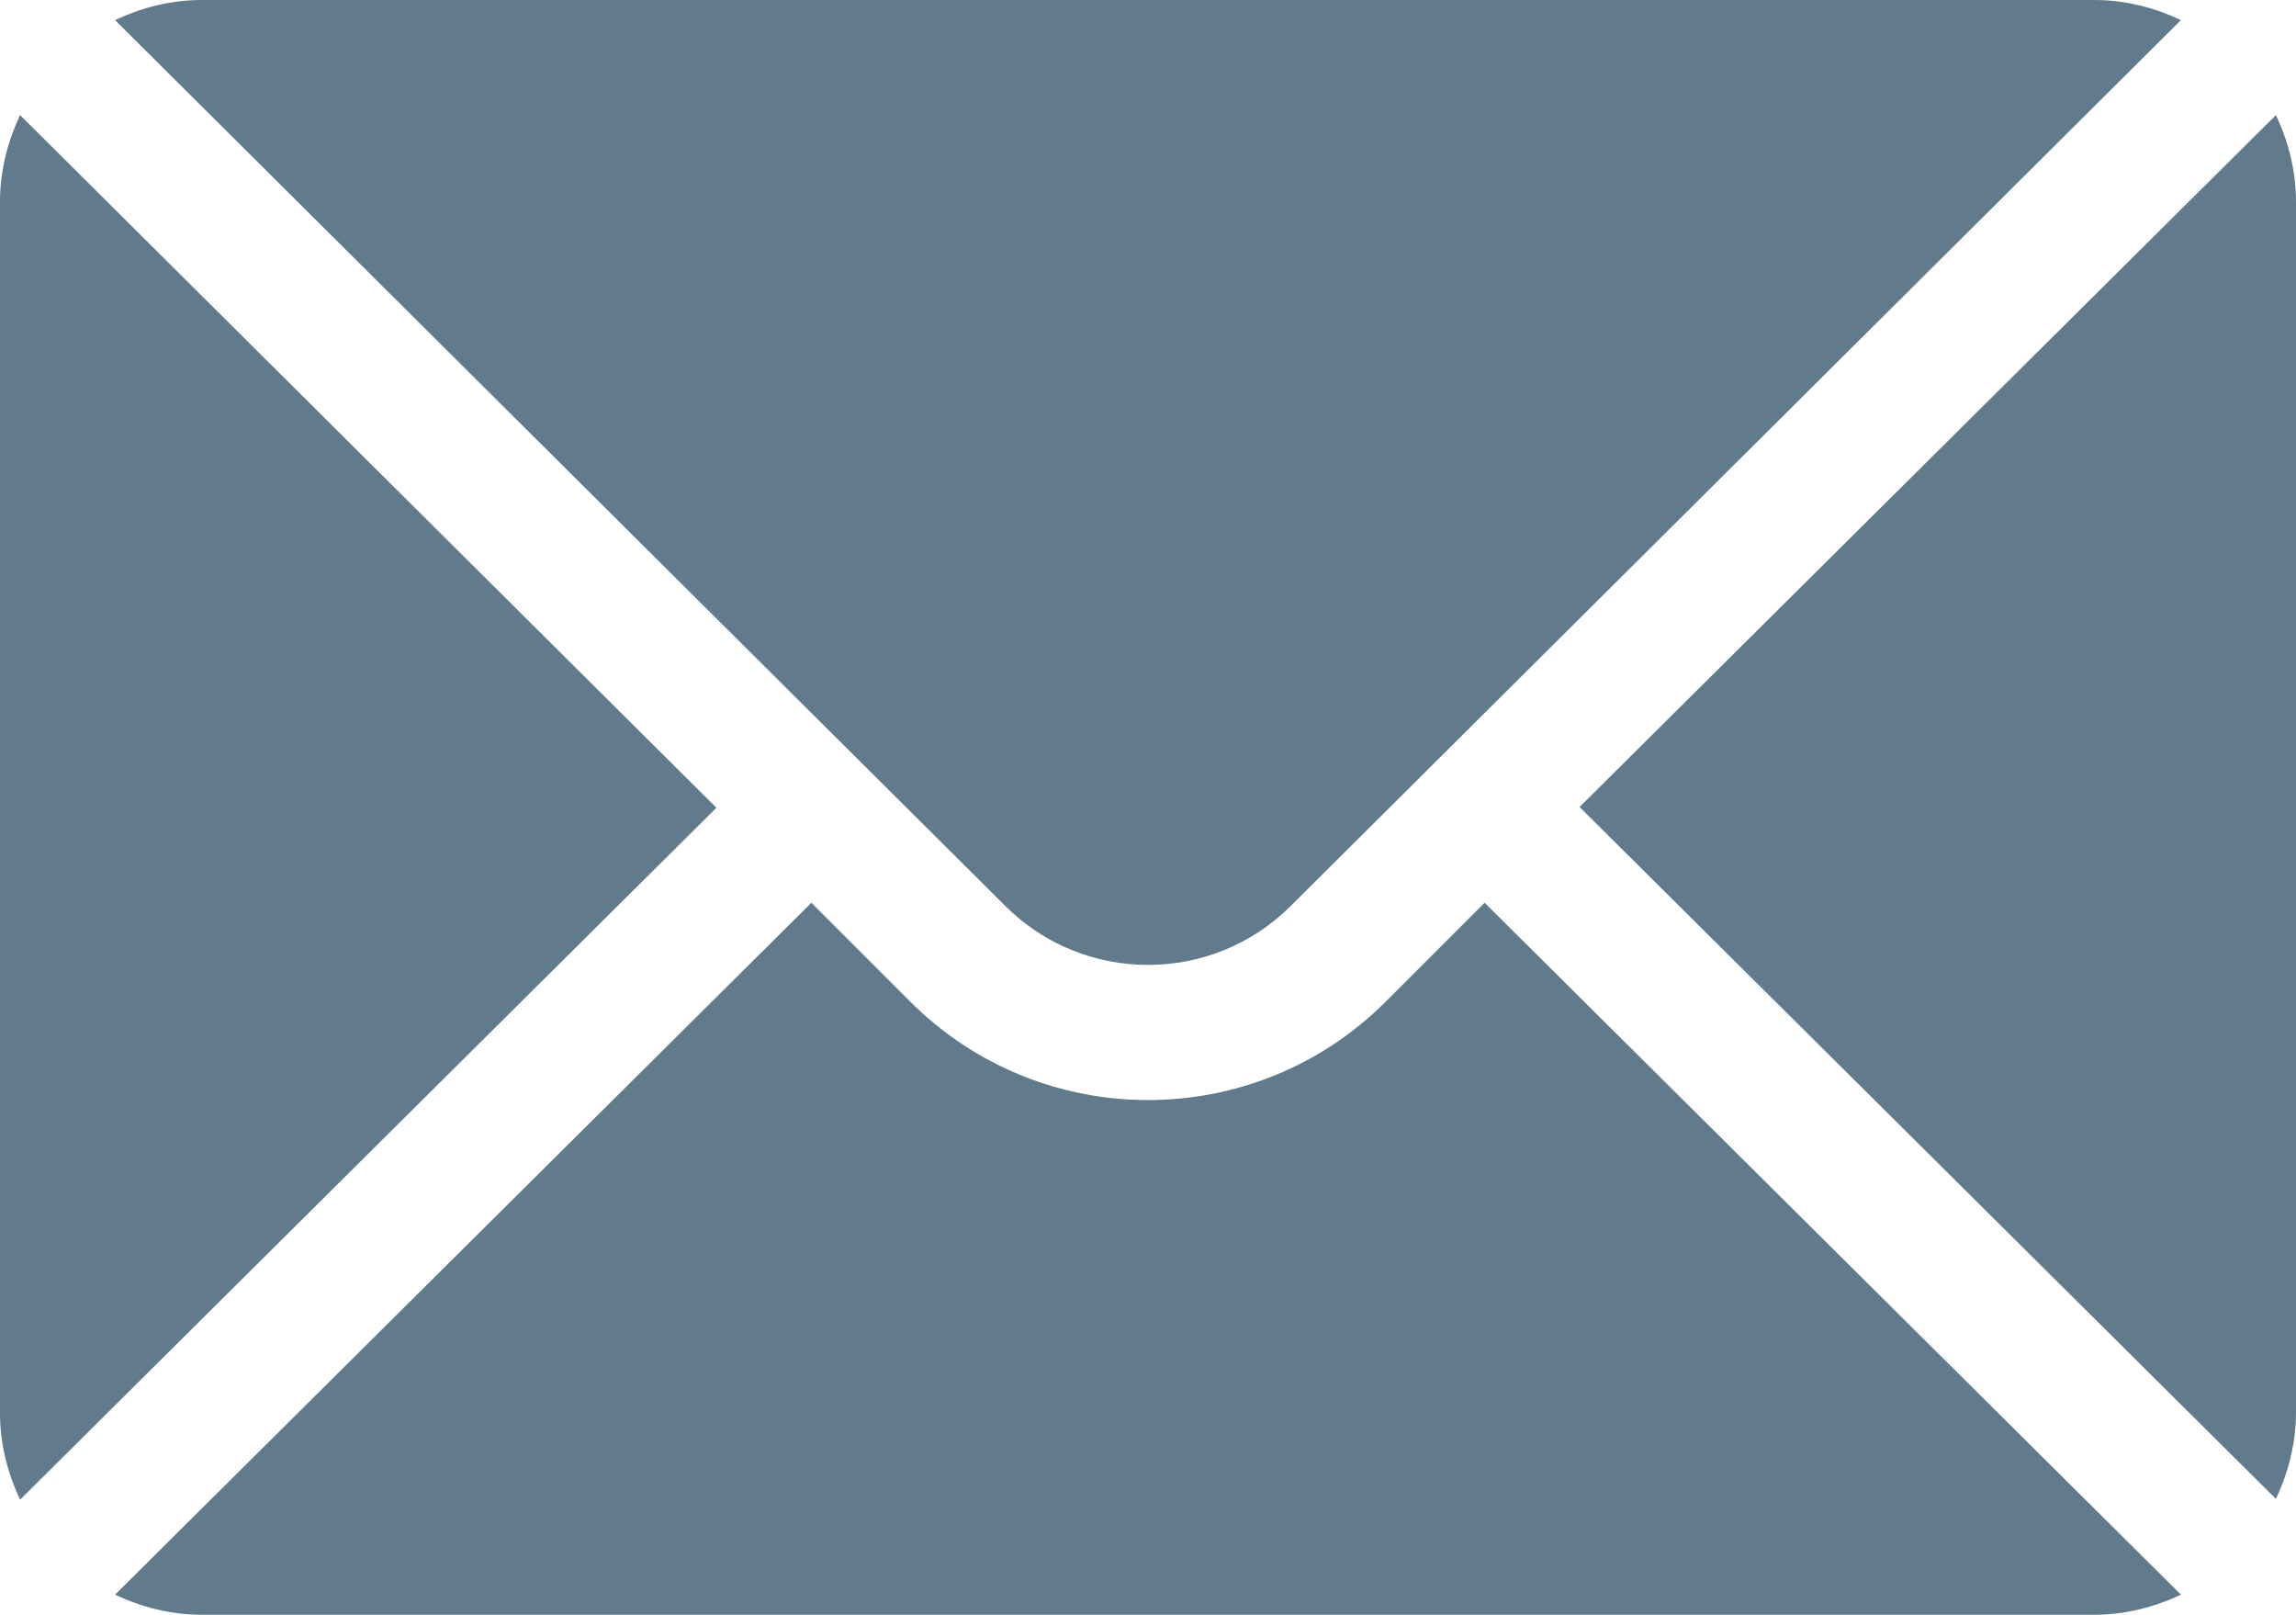
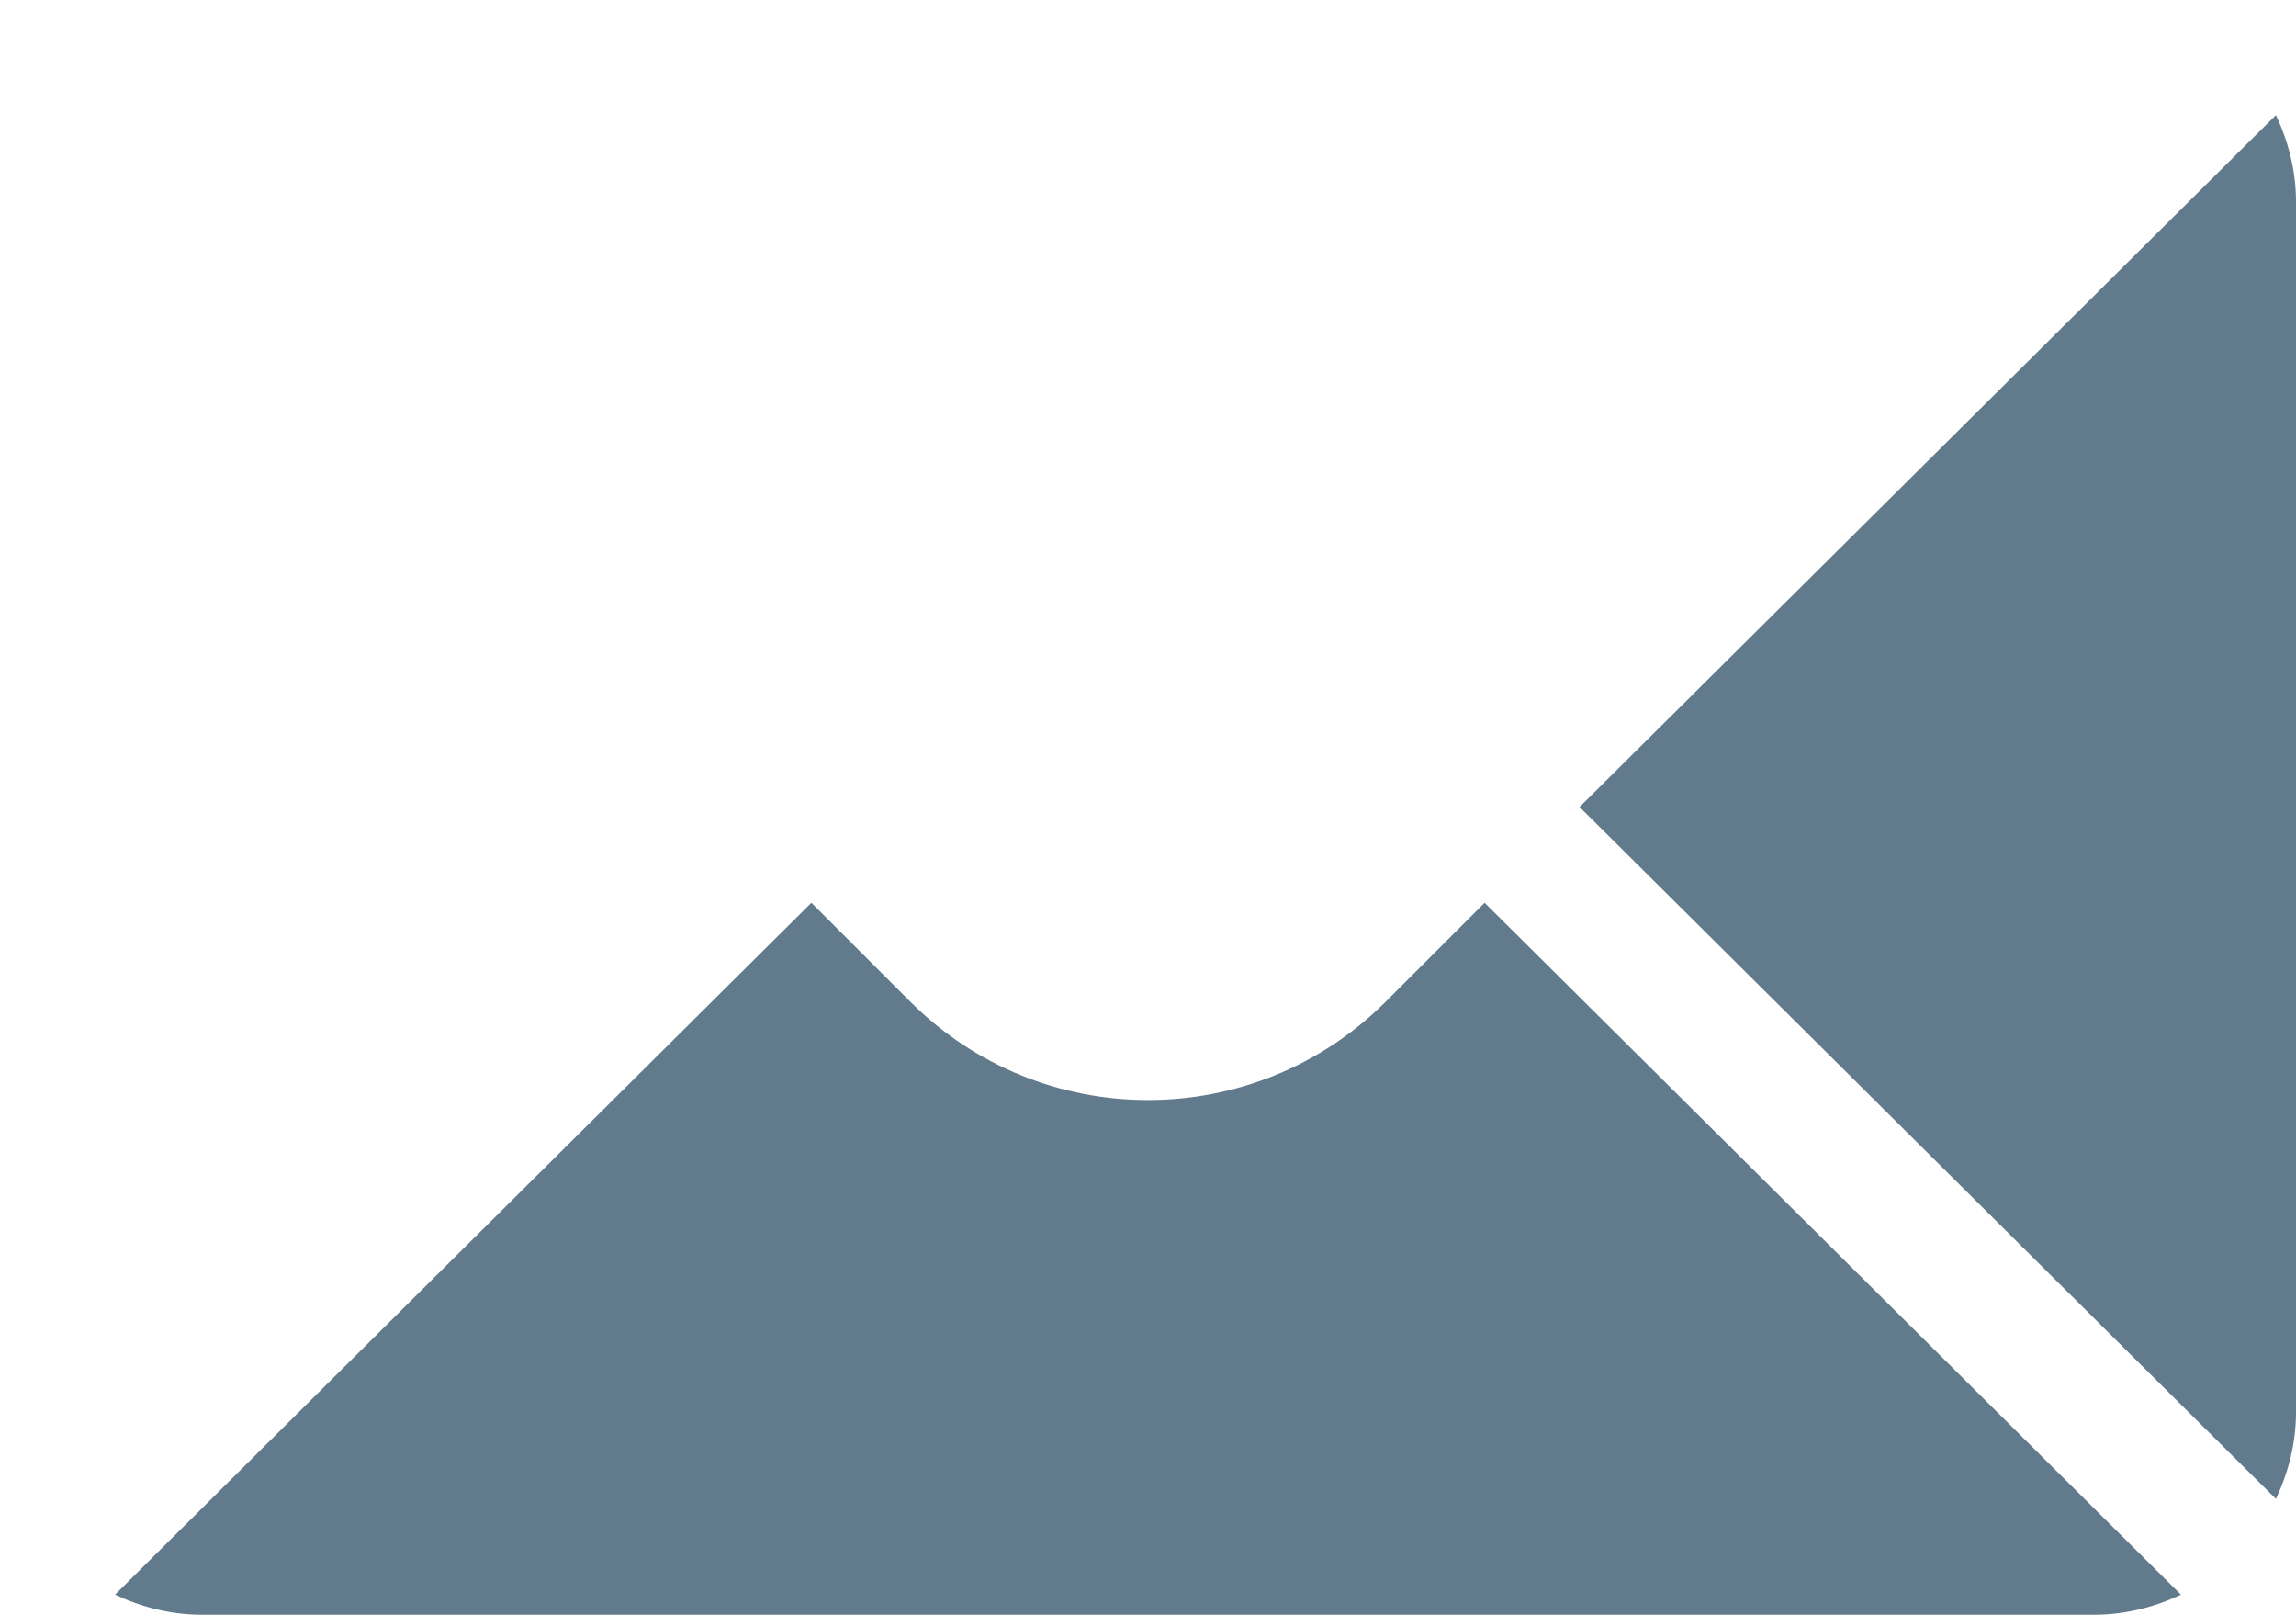
<svg xmlns="http://www.w3.org/2000/svg" id="Layer_2" data-name="Layer 2" viewBox="0 0 29.74 20.91">
  <defs>
    <style> .cls-1 { fill: #627b8c; } </style>
  </defs>
  <g id="Layer_2-2" data-name="Layer 2">
    <g id="Capa_1" data-name="Capa 1">
      <g>
        <path class="cls-1" d="M29.48,1.49l-9.02,8.96,9.02,8.96c.16-.34,.26-.72,.26-1.12V2.61c0-.4-.1-.78-.26-1.12Z" />
-         <path class="cls-1" d="M27.13,0H2.61c-.4,0-.78,.1-1.12,.26L13.02,11.73c1.02,1.02,2.68,1.02,3.7,0L28.25,.26c-.34-.16-.72-.26-1.12-.26Z" />
-         <path class="cls-1" d="M.26,1.49c-.16,.34-.26,.72-.26,1.12v15.69c0,.4,.1,.78,.26,1.12L9.28,10.46,.26,1.49Z" />
        <path class="cls-1" d="M19.23,11.69l-1.28,1.28c-1.7,1.7-4.46,1.7-6.16,0l-1.28-1.28L1.49,20.65c.34,.16,.72,.26,1.12,.26H27.13c.4,0,.78-.1,1.12-.26l-9.02-8.96Z" />
      </g>
    </g>
  </g>
</svg>